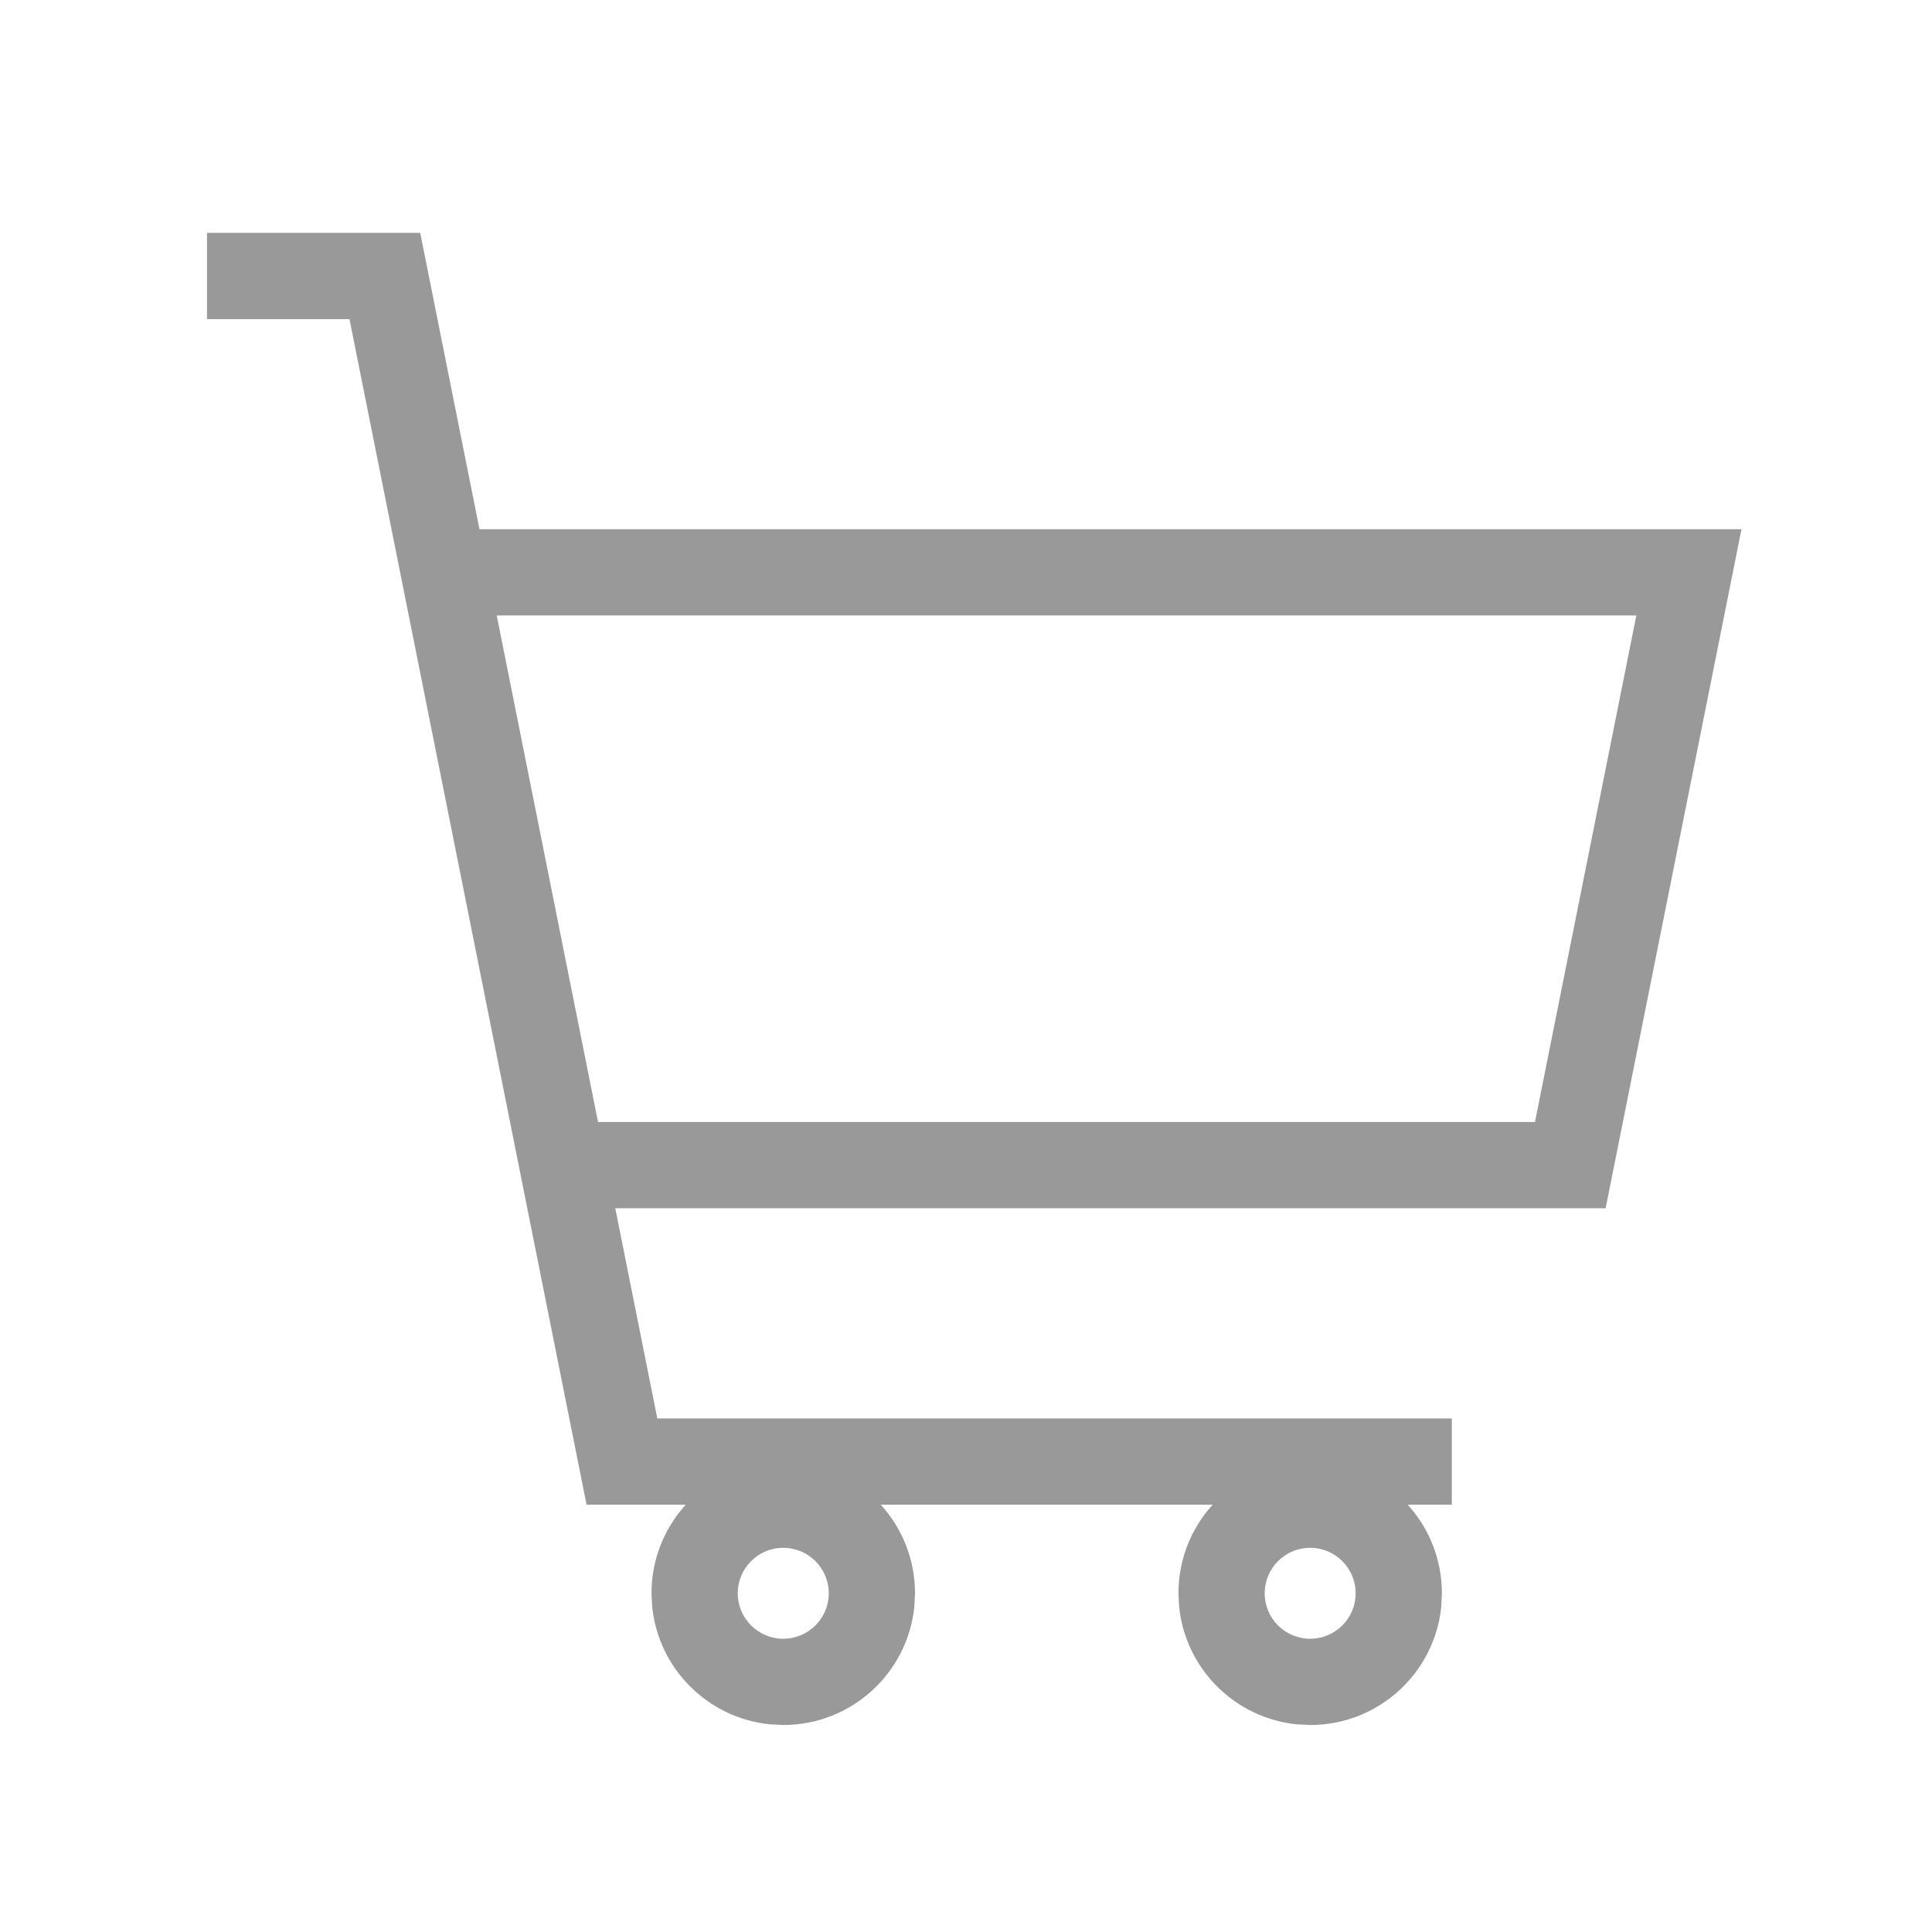
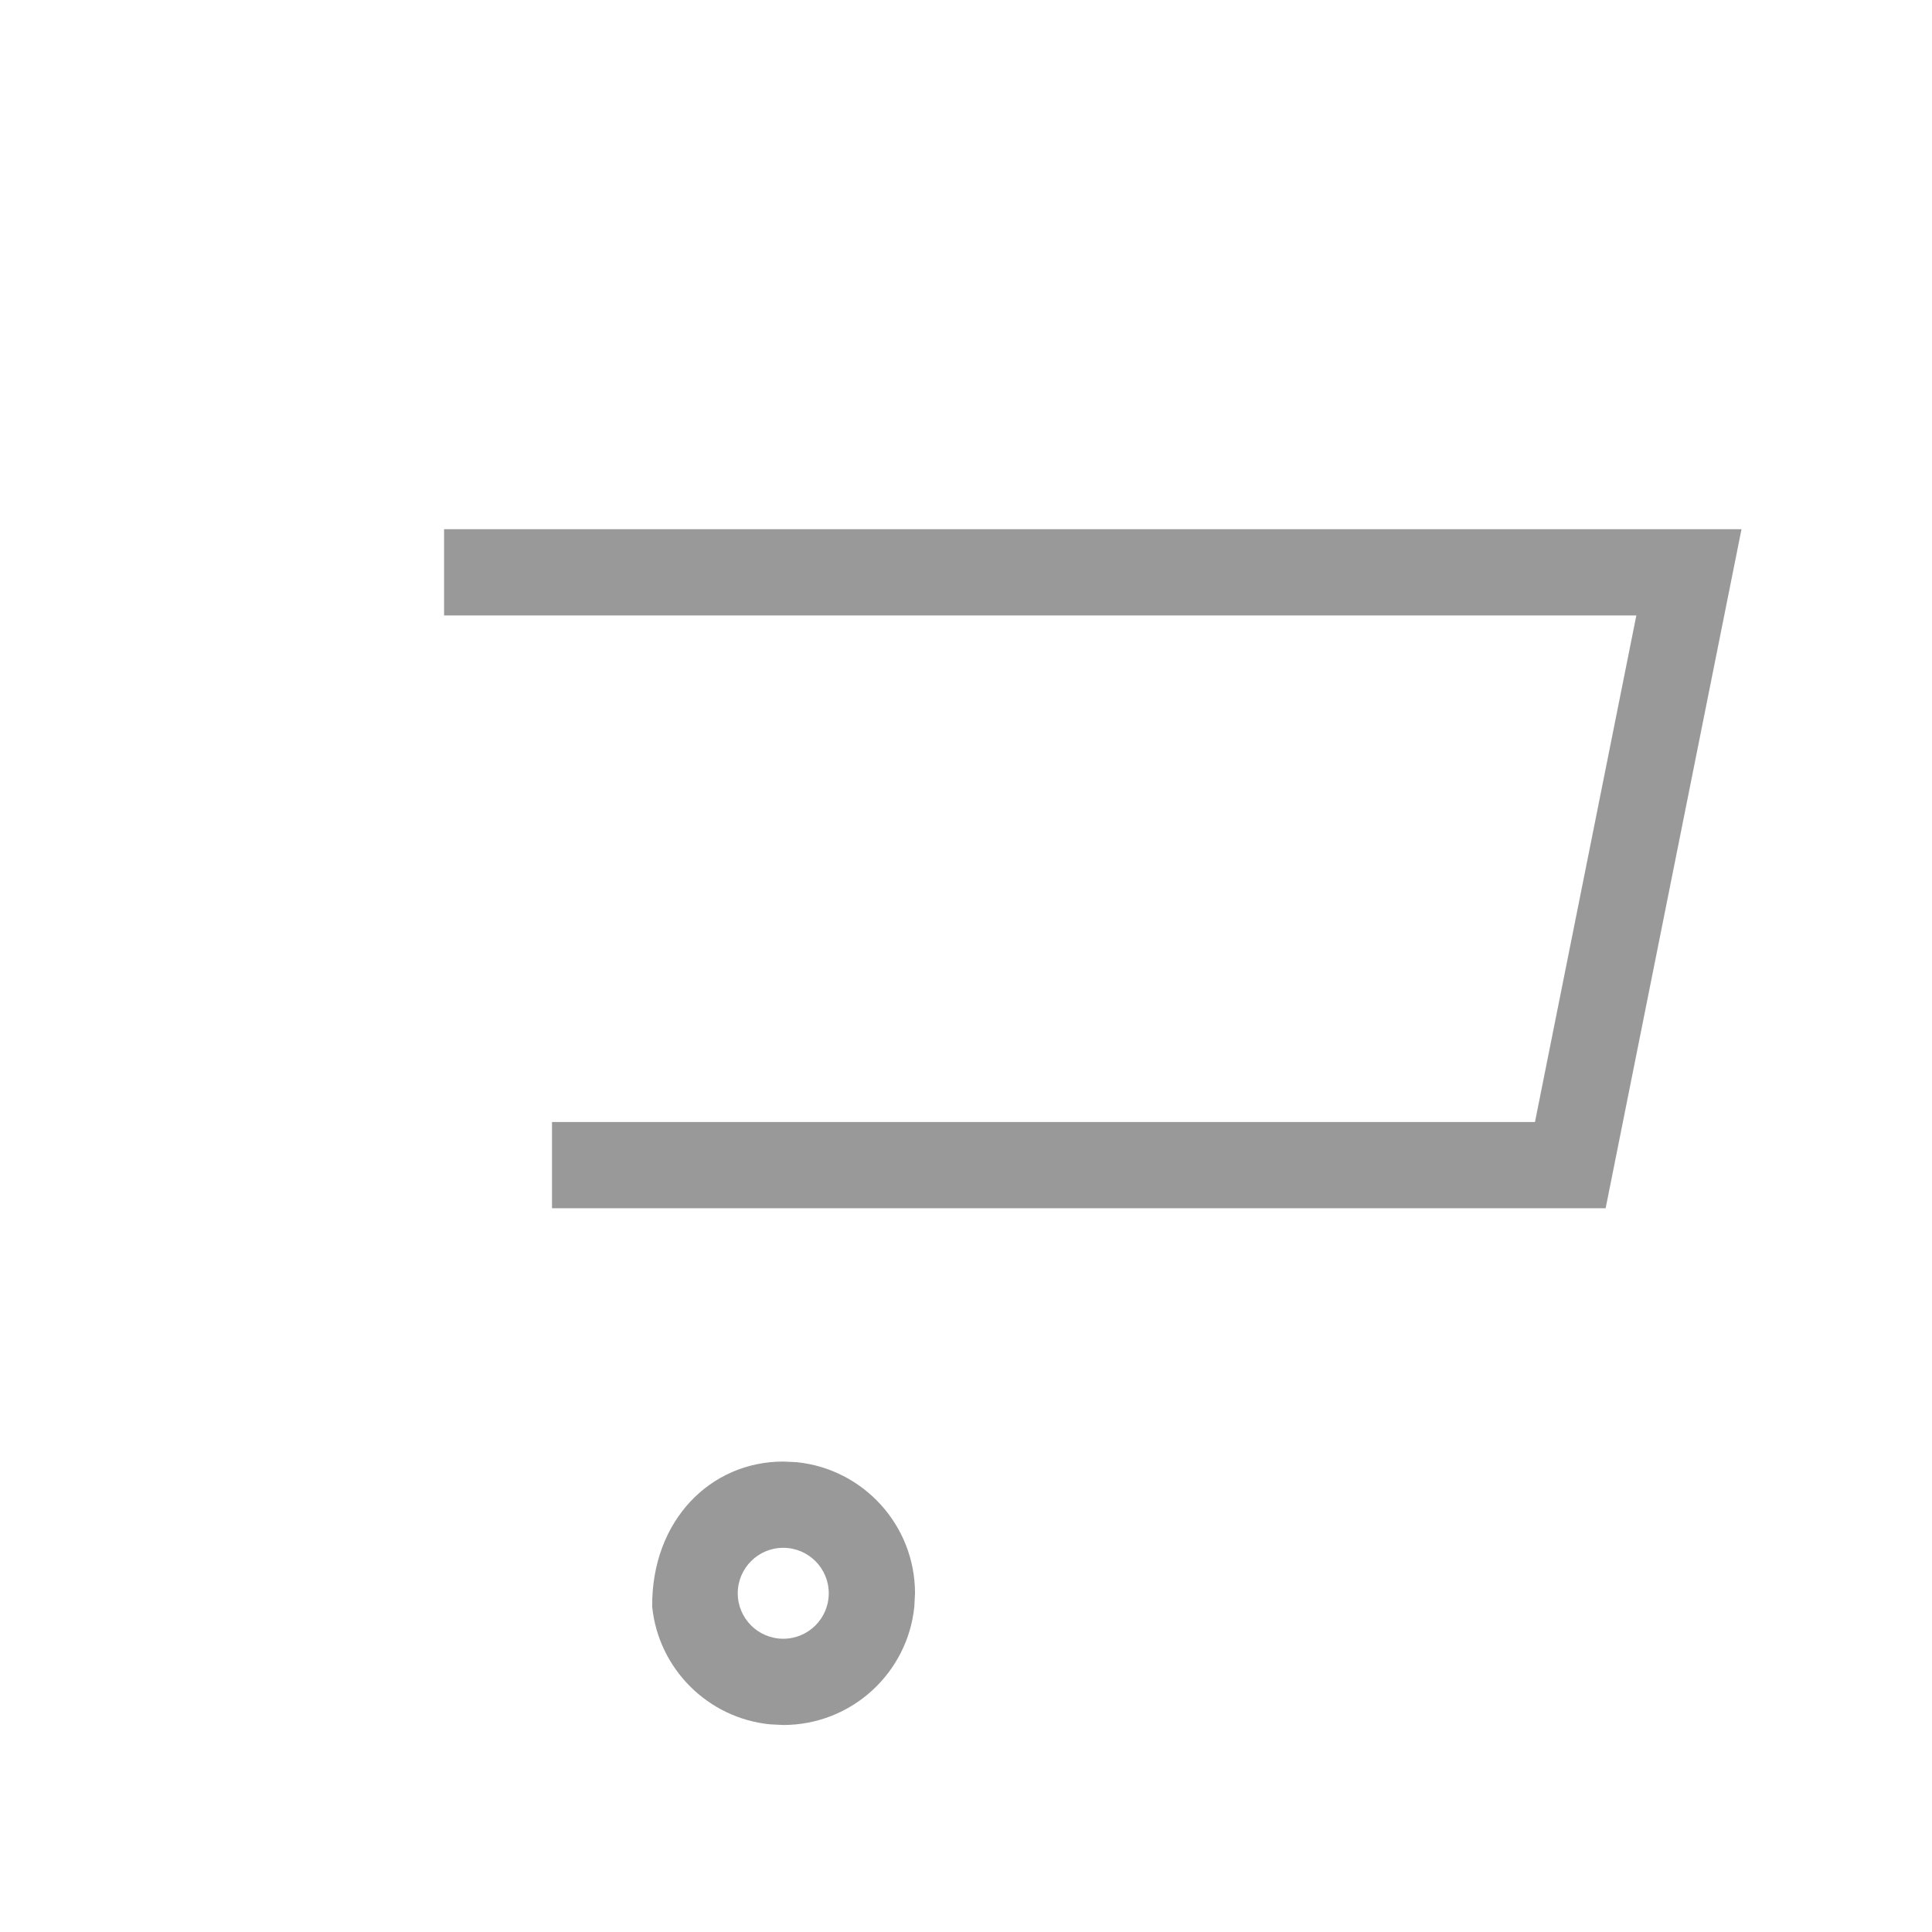
<svg xmlns="http://www.w3.org/2000/svg" width="28" height="28" viewBox="0 0 28 28" fill="none">
  <g opacity="0.8">
-     <path d="M6.09 3.375L9.526 20.557H21.041V21.807H8.501L5.065 4.625H3V3.375H6.09Z" fill="#817F7F" />
    <path d="M25.239 7.67L23.27 17.511H8V16.261H22.246L23.715 8.92H6.436V7.67H25.239Z" fill="#817F7F" />
-     <path d="M12.011 23.091C12.011 22.727 11.716 22.432 11.351 22.432C10.988 22.432 10.692 22.727 10.692 23.091C10.692 23.455 10.988 23.75 11.351 23.75V25L11.156 24.99C10.258 24.899 9.543 24.184 9.452 23.286L9.442 23.091C9.442 22.036 10.297 21.182 11.351 21.182L11.547 21.191C12.509 21.289 13.261 22.102 13.261 23.091L13.251 23.286C13.153 24.249 12.34 25 11.351 25V23.75C11.716 23.75 12.011 23.455 12.011 23.091Z" fill="#817F7F" />
-     <path d="M19.647 23.091C19.647 22.727 19.352 22.432 18.988 22.432C18.624 22.432 18.329 22.727 18.329 23.091C18.329 23.455 18.624 23.75 18.988 23.75V25L18.793 24.99C17.895 24.899 17.18 24.184 17.089 23.286L17.079 23.091C17.079 22.036 17.934 21.182 18.988 21.182L19.183 21.191C20.146 21.289 20.897 22.102 20.897 23.091L20.888 23.286C20.79 24.249 19.977 25 18.988 25V23.75C19.352 23.75 19.647 23.455 19.647 23.091Z" fill="#817F7F" />
+     <path d="M12.011 23.091C12.011 22.727 11.716 22.432 11.351 22.432C10.988 22.432 10.692 22.727 10.692 23.091C10.692 23.455 10.988 23.75 11.351 23.75V25L11.156 24.99C10.258 24.899 9.543 24.184 9.452 23.286C9.442 22.036 10.297 21.182 11.351 21.182L11.547 21.191C12.509 21.289 13.261 22.102 13.261 23.091L13.251 23.286C13.153 24.249 12.34 25 11.351 25V23.75C11.716 23.75 12.011 23.455 12.011 23.091Z" fill="#817F7F" />
  </g>
</svg>